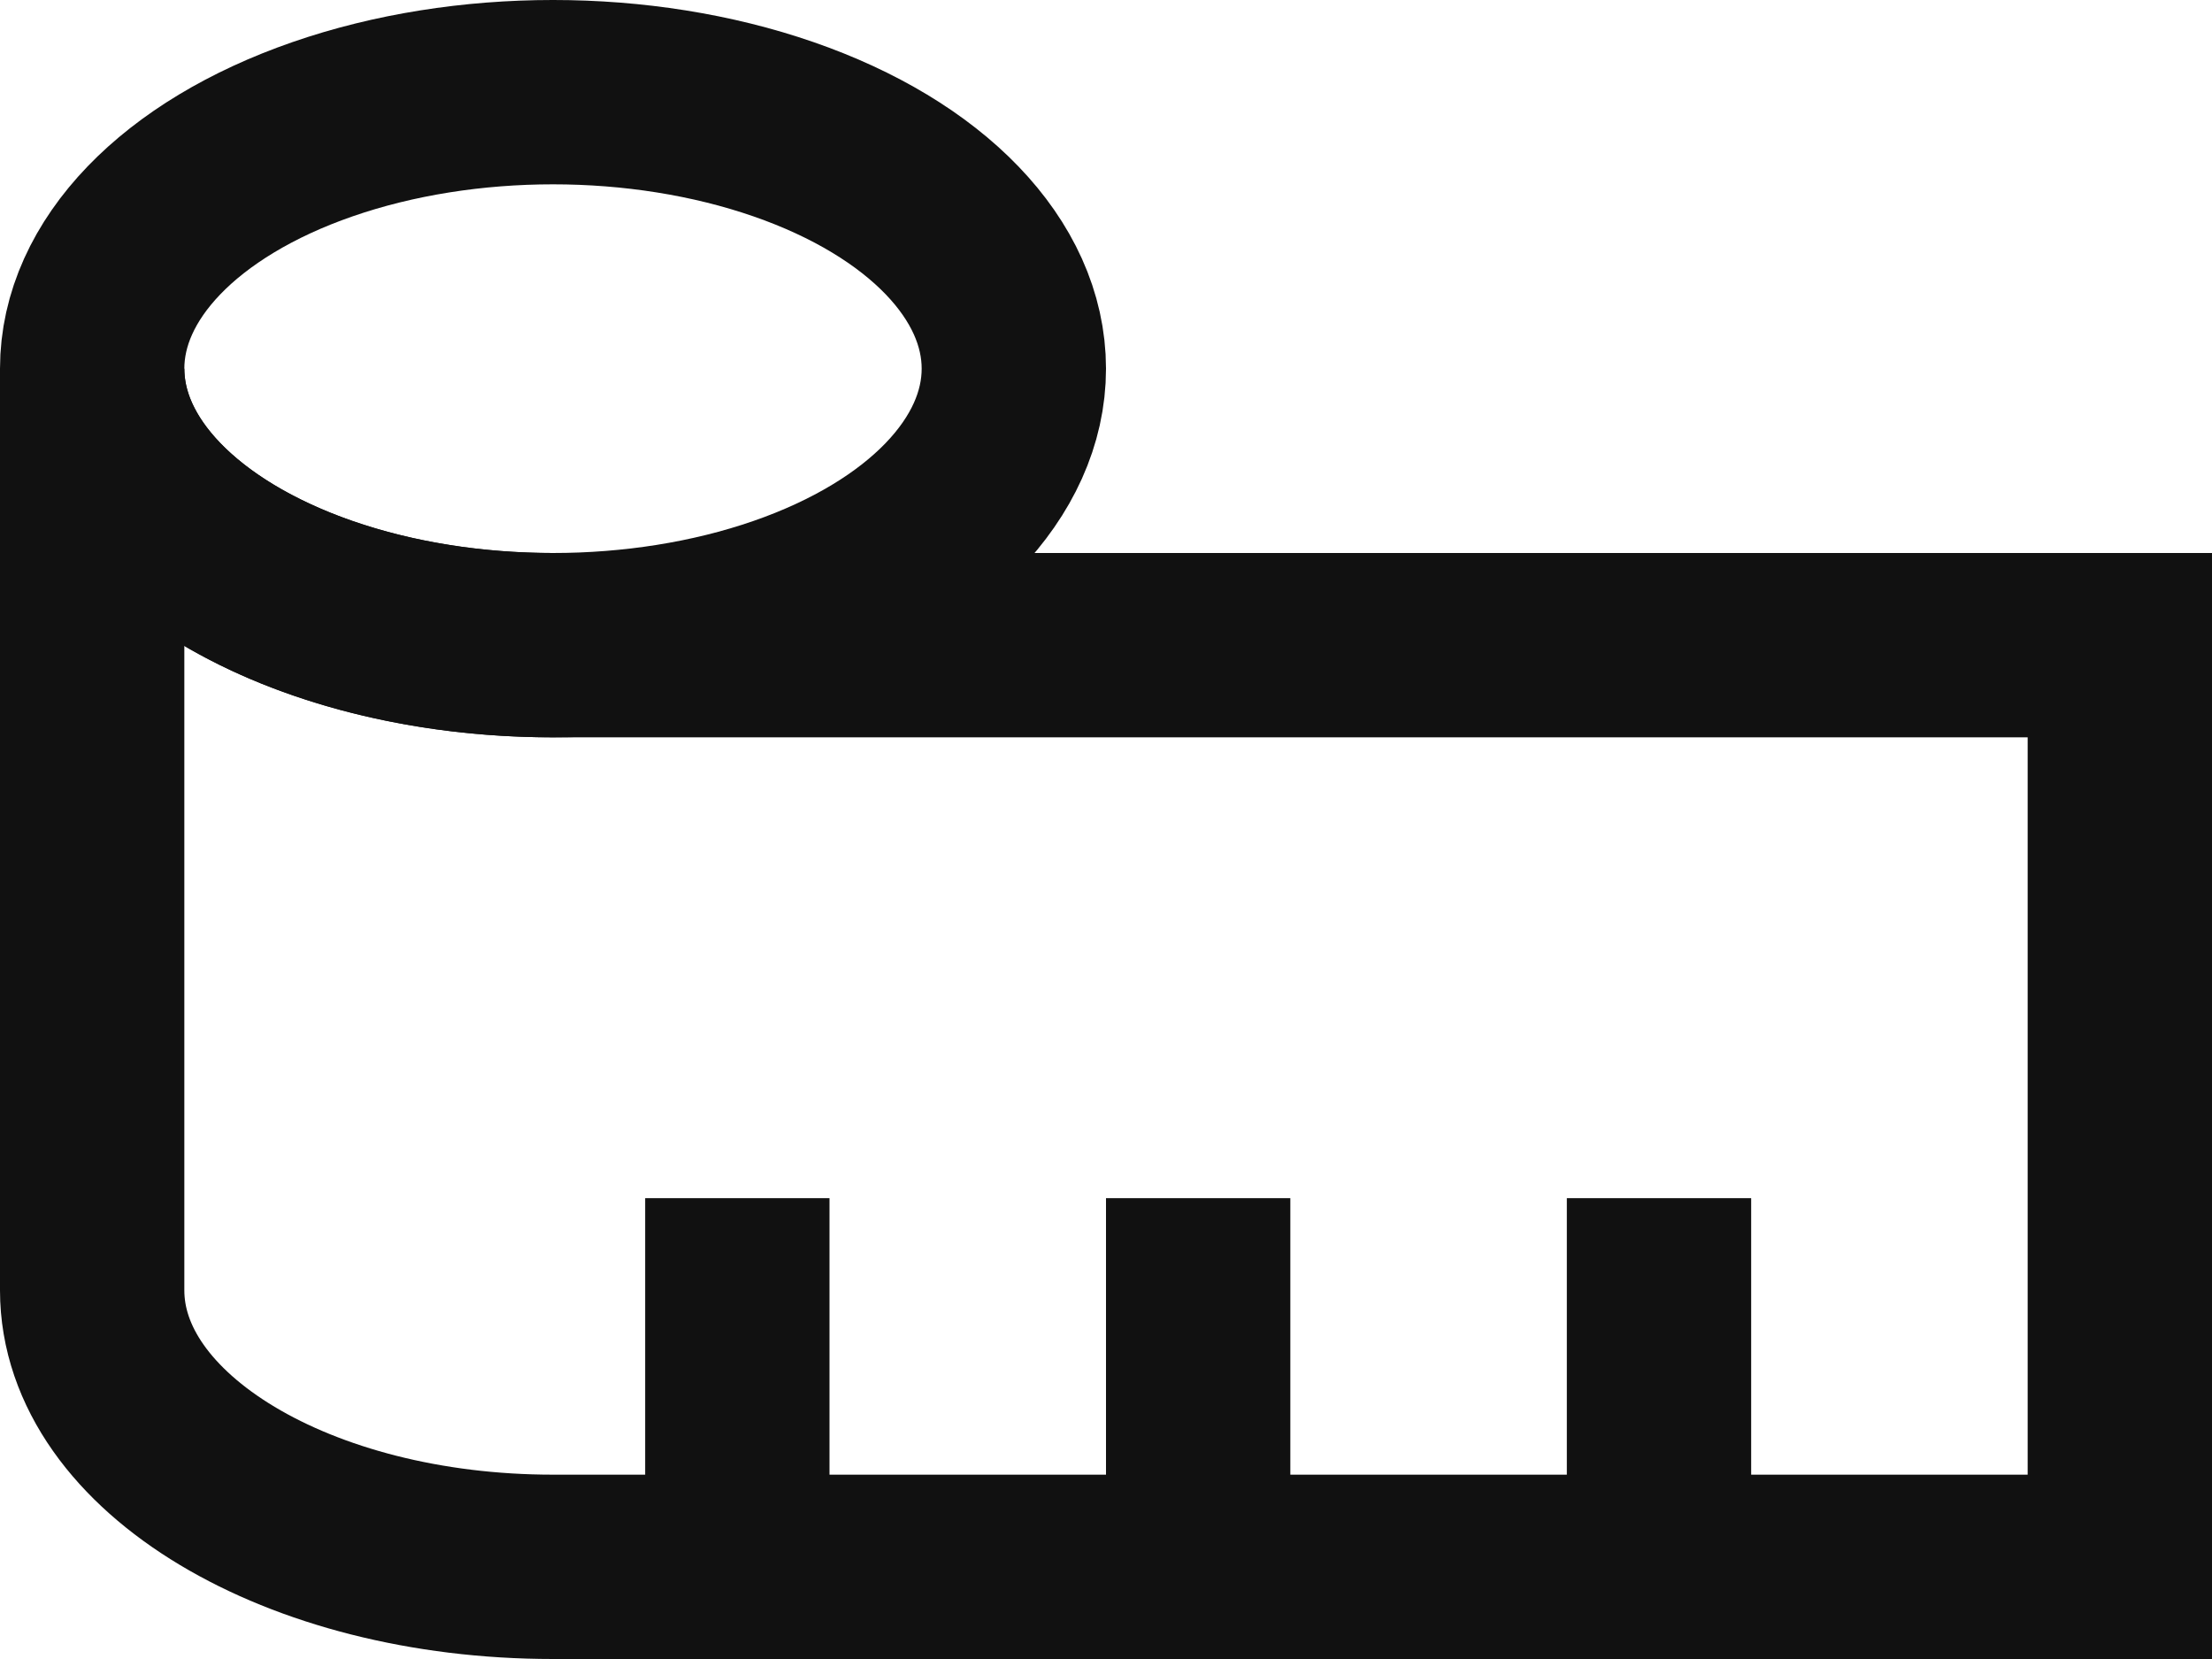
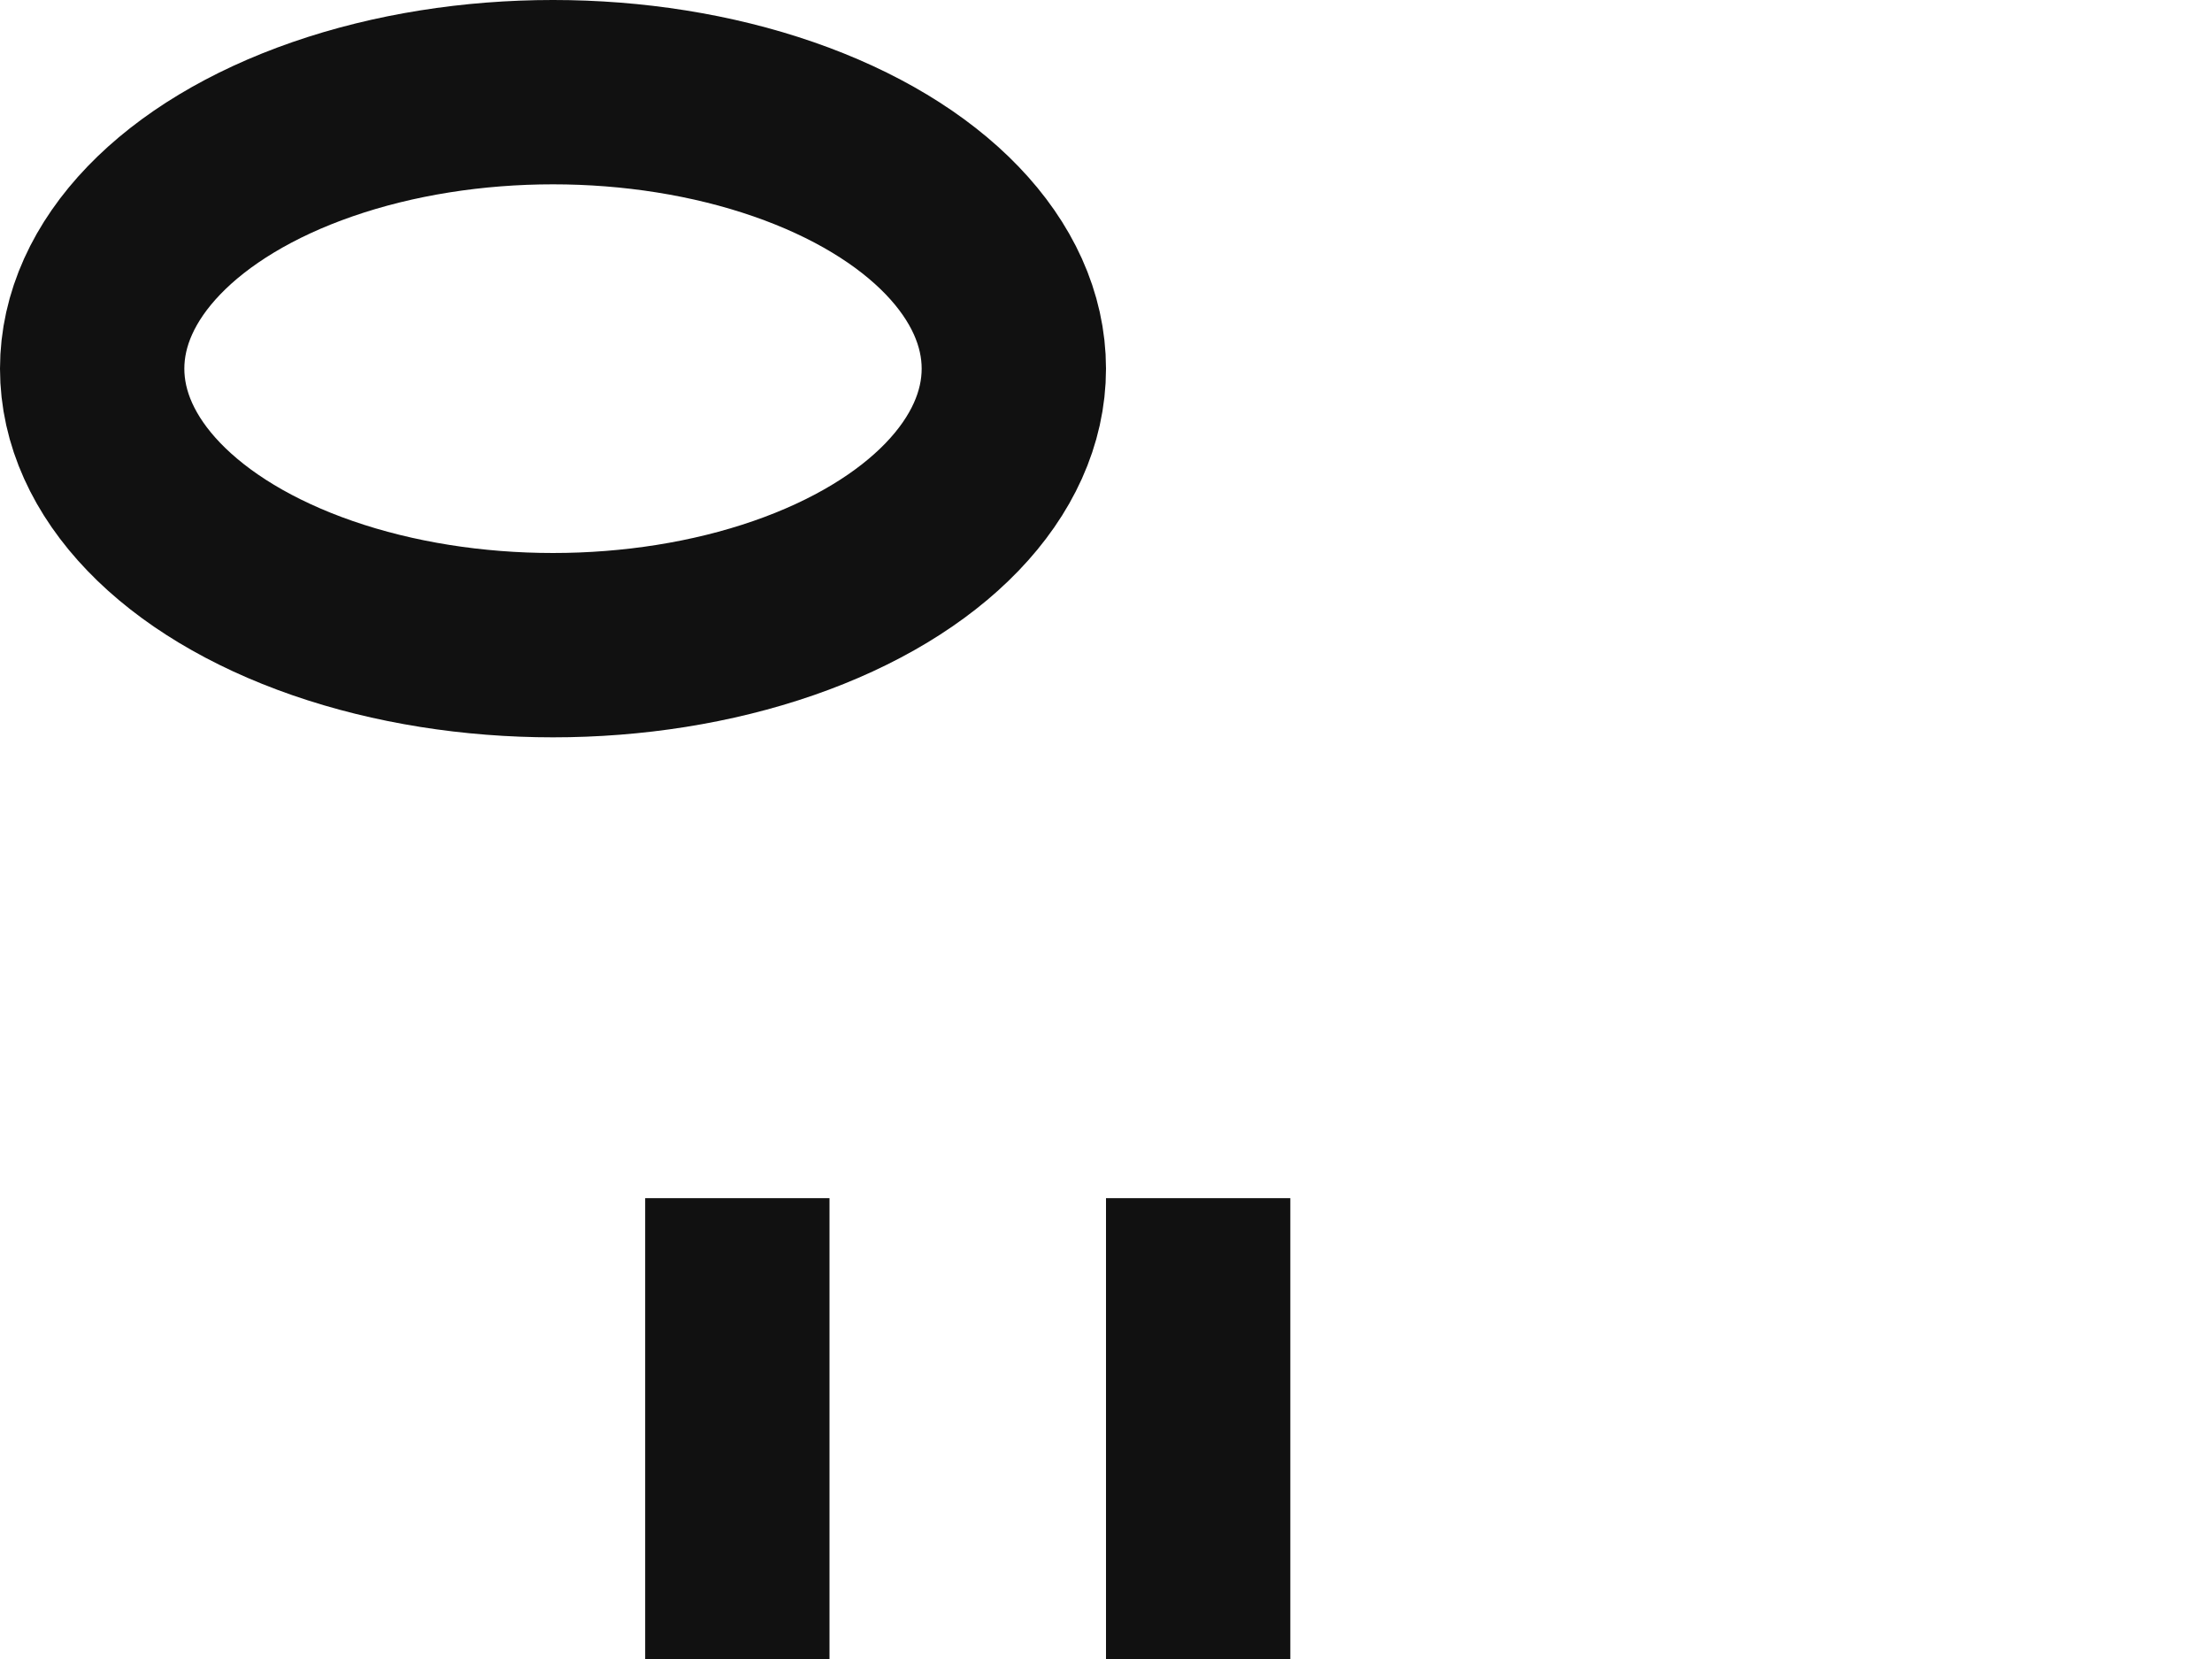
<svg xmlns="http://www.w3.org/2000/svg" width="24" height="18" viewBox="0 0 24 18">
  <g id="measurement" transform="translate(1 1)">
-     <path id="Path" d="M.5,3V0" transform="translate(16.5 13)" fill="none" stroke="#111" stroke-linecap="square" stroke-miterlimit="10" stroke-width="2" />
    <path id="Path-2" data-name="Path" d="M.5,3V0" transform="translate(11.5 13)" fill="none" stroke="#111" stroke-linecap="square" stroke-miterlimit="10" stroke-width="2" />
    <path id="Path-3" data-name="Path" d="M.5,3V0" transform="translate(6.5 13)" fill="none" stroke="#111" stroke-linecap="square" stroke-miterlimit="10" stroke-width="2" />
-     <path id="Path-4" data-name="Path" d="M5,13c-2.761,0-5-1.343-5-3V0C0,1.657,2.239,3,5,3H22V13Z" transform="translate(0 3)" fill="none" stroke="#111" stroke-linecap="square" stroke-miterlimit="10" stroke-width="2" />
    <ellipse id="Oval" cx="5" cy="3" rx="5" ry="3" fill="none" stroke="#111" stroke-miterlimit="10" stroke-width="2" />
  </g>
</svg>